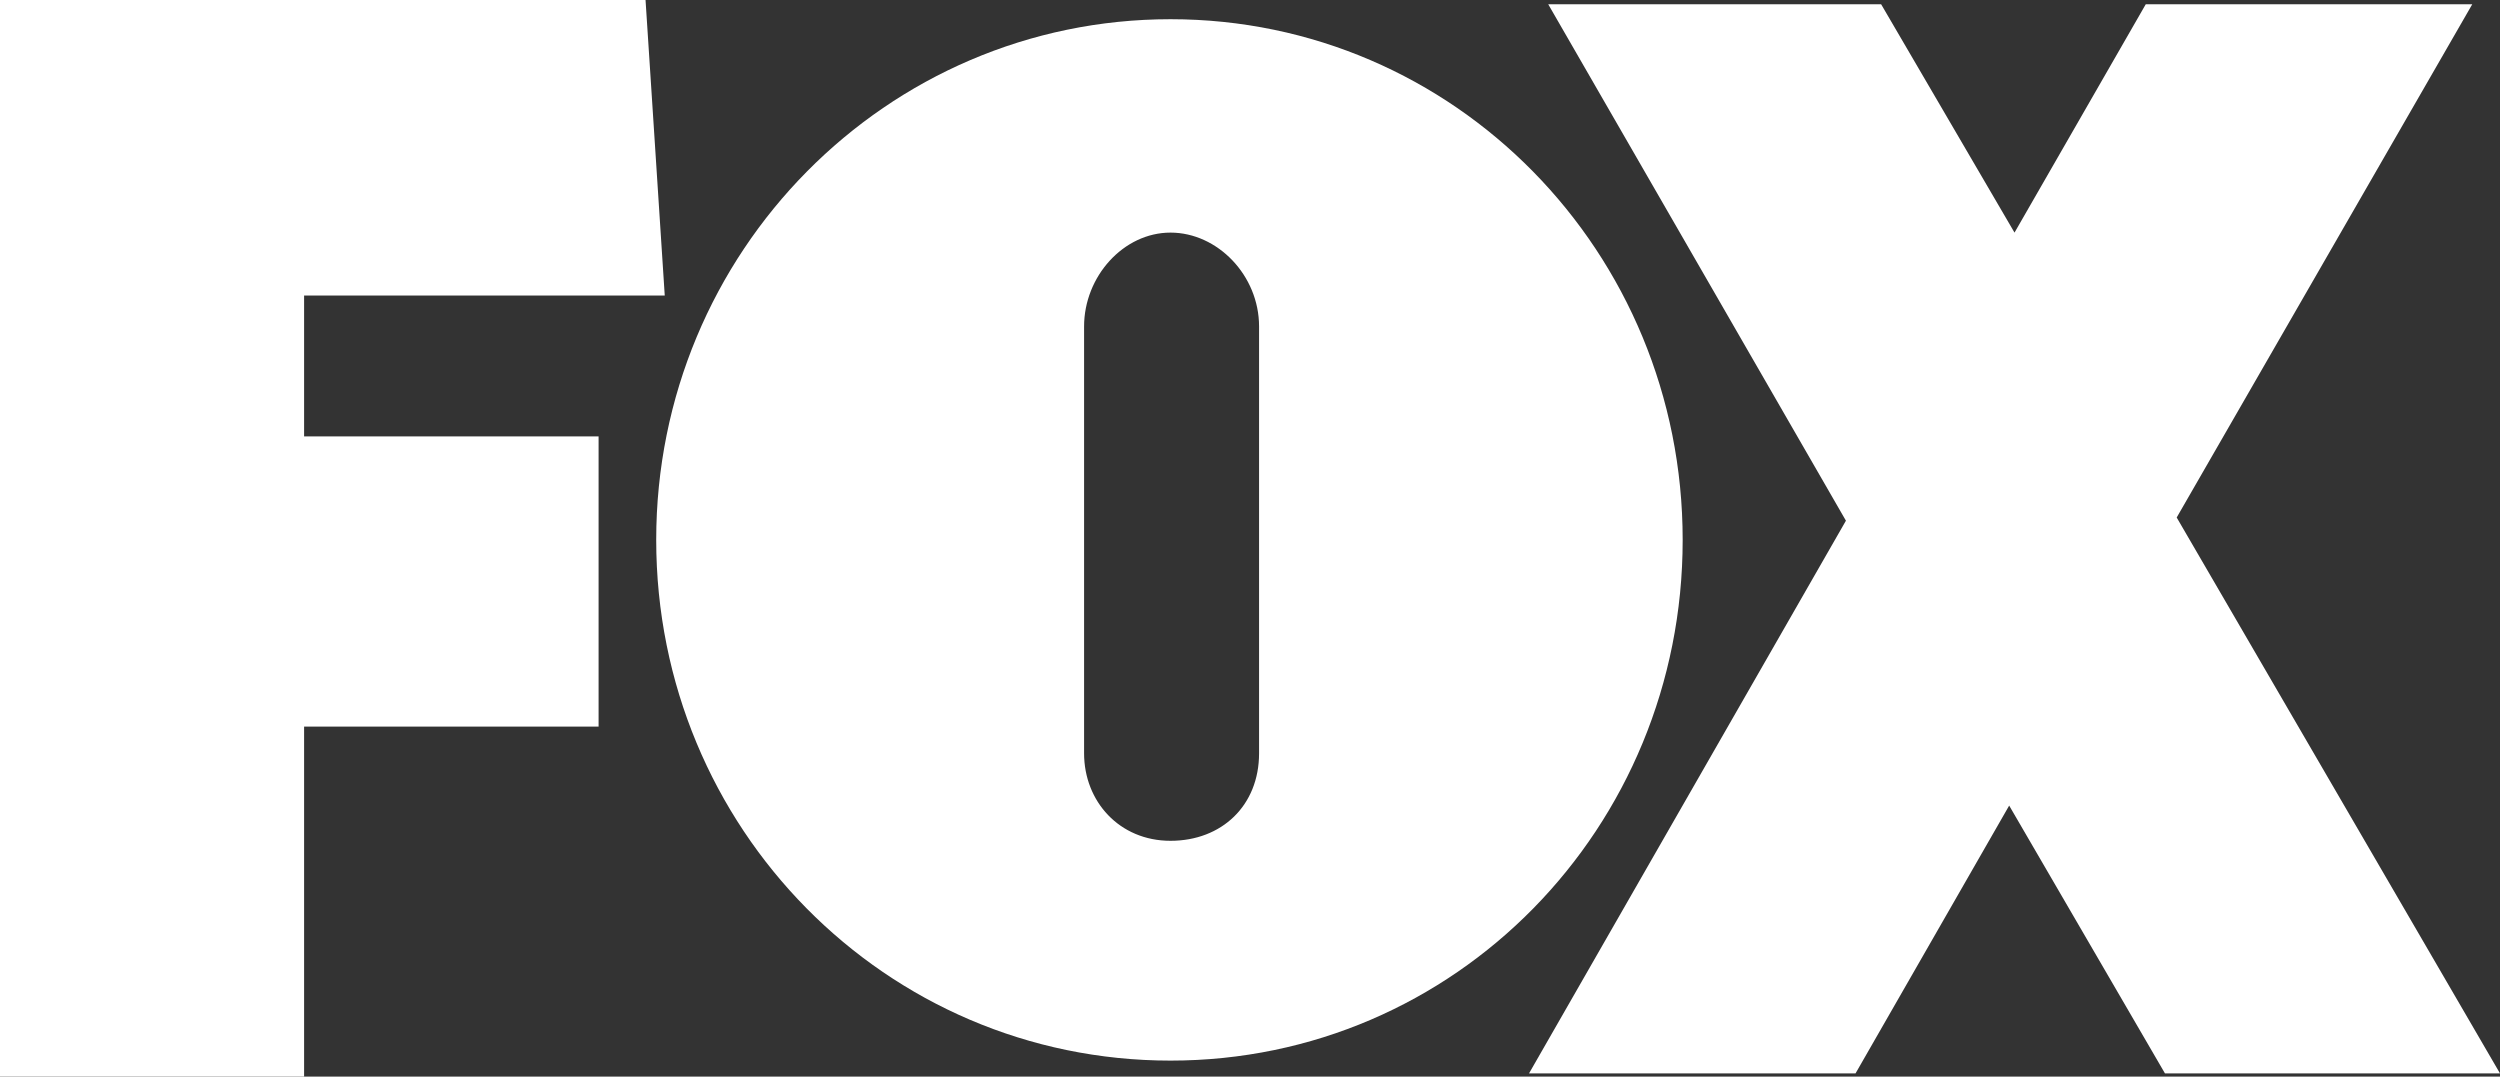
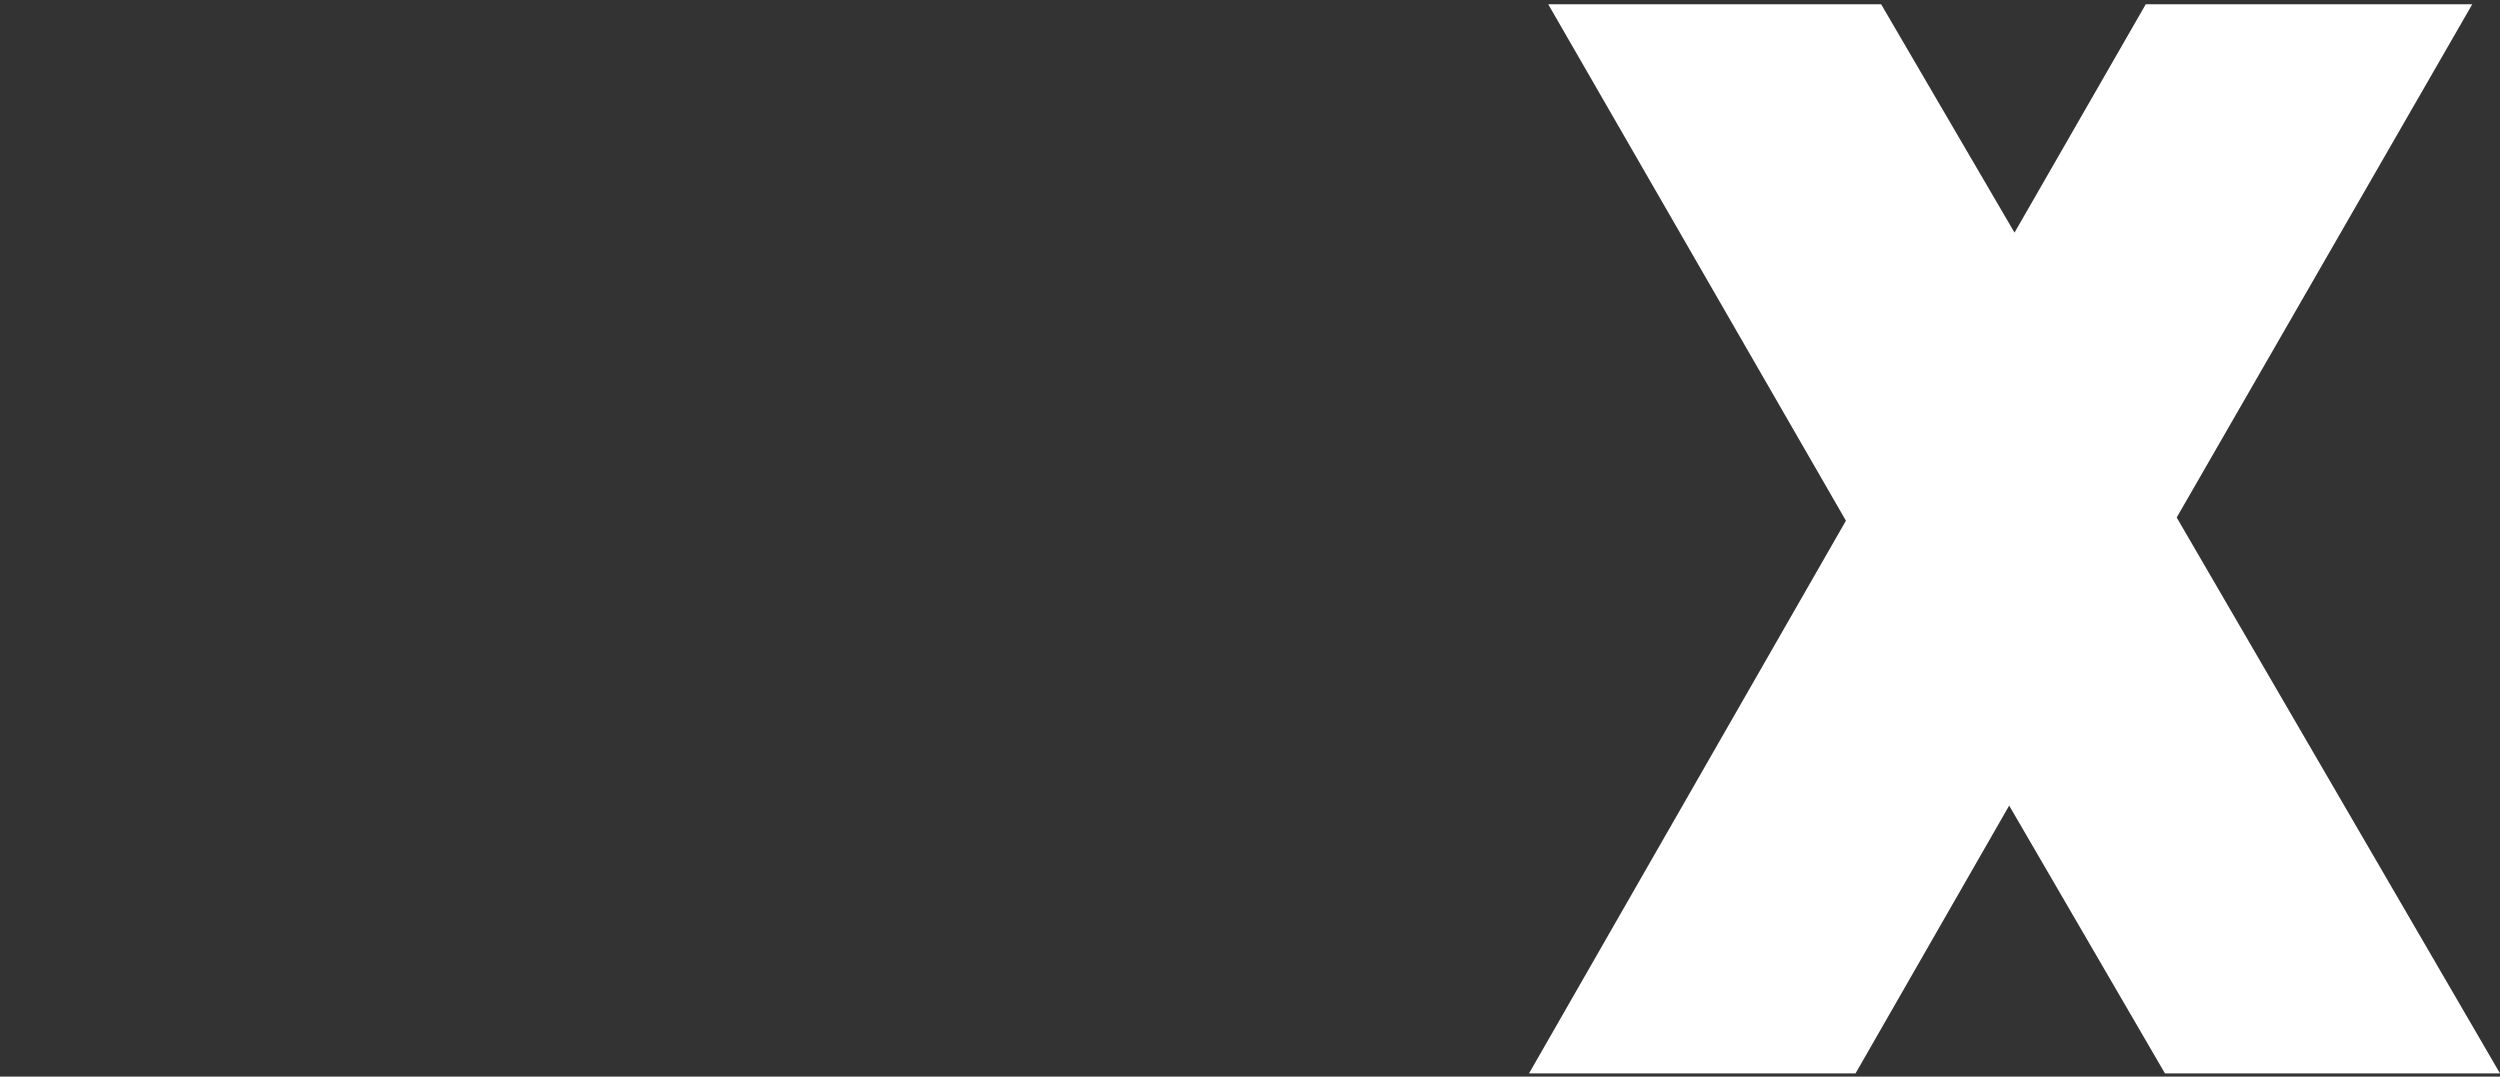
<svg xmlns="http://www.w3.org/2000/svg" id="svg2" viewBox="0 0 234.3 100.9">
  <rect x="0" y="0" width="234.3" height="100.9" fill="#333333" stroke="none" />
-   <polygon points="28.5 27.7 62.3 27.7 60.5 0 0 0 0 100.9 28.5 100.9 28.5 68.1 56.1 68.1 56.1 40.9 28.5 40.9 28.5 27.7" fill="#fff" />
  <polygon points="204 48.5 231.7 .4 201.1 .4 188.8 21.8 176.3 .4 145.1 .4 173 48.8 143.3 100.6 173.9 100.6 188.3 75.5 202.9 100.6 234.3 100.6 204 48.5" fill="#fff" />
-   <path d="M157.7,50.6c0-27-21.4-48.8-48-48.8s-48.2,21.8-48.2,48.8,21.5,48.8,48.2,48.8,48-21.8,48-48.8ZM118,70.6c0,4.9-3.5,8.2-8.3,8.2s-8.1-3.7-8.1-8.2V30.6c0-4.7,3.7-8.8,8.1-8.8s8.3,4,8.3,8.8v40Z" fill="#fff" />
</svg>